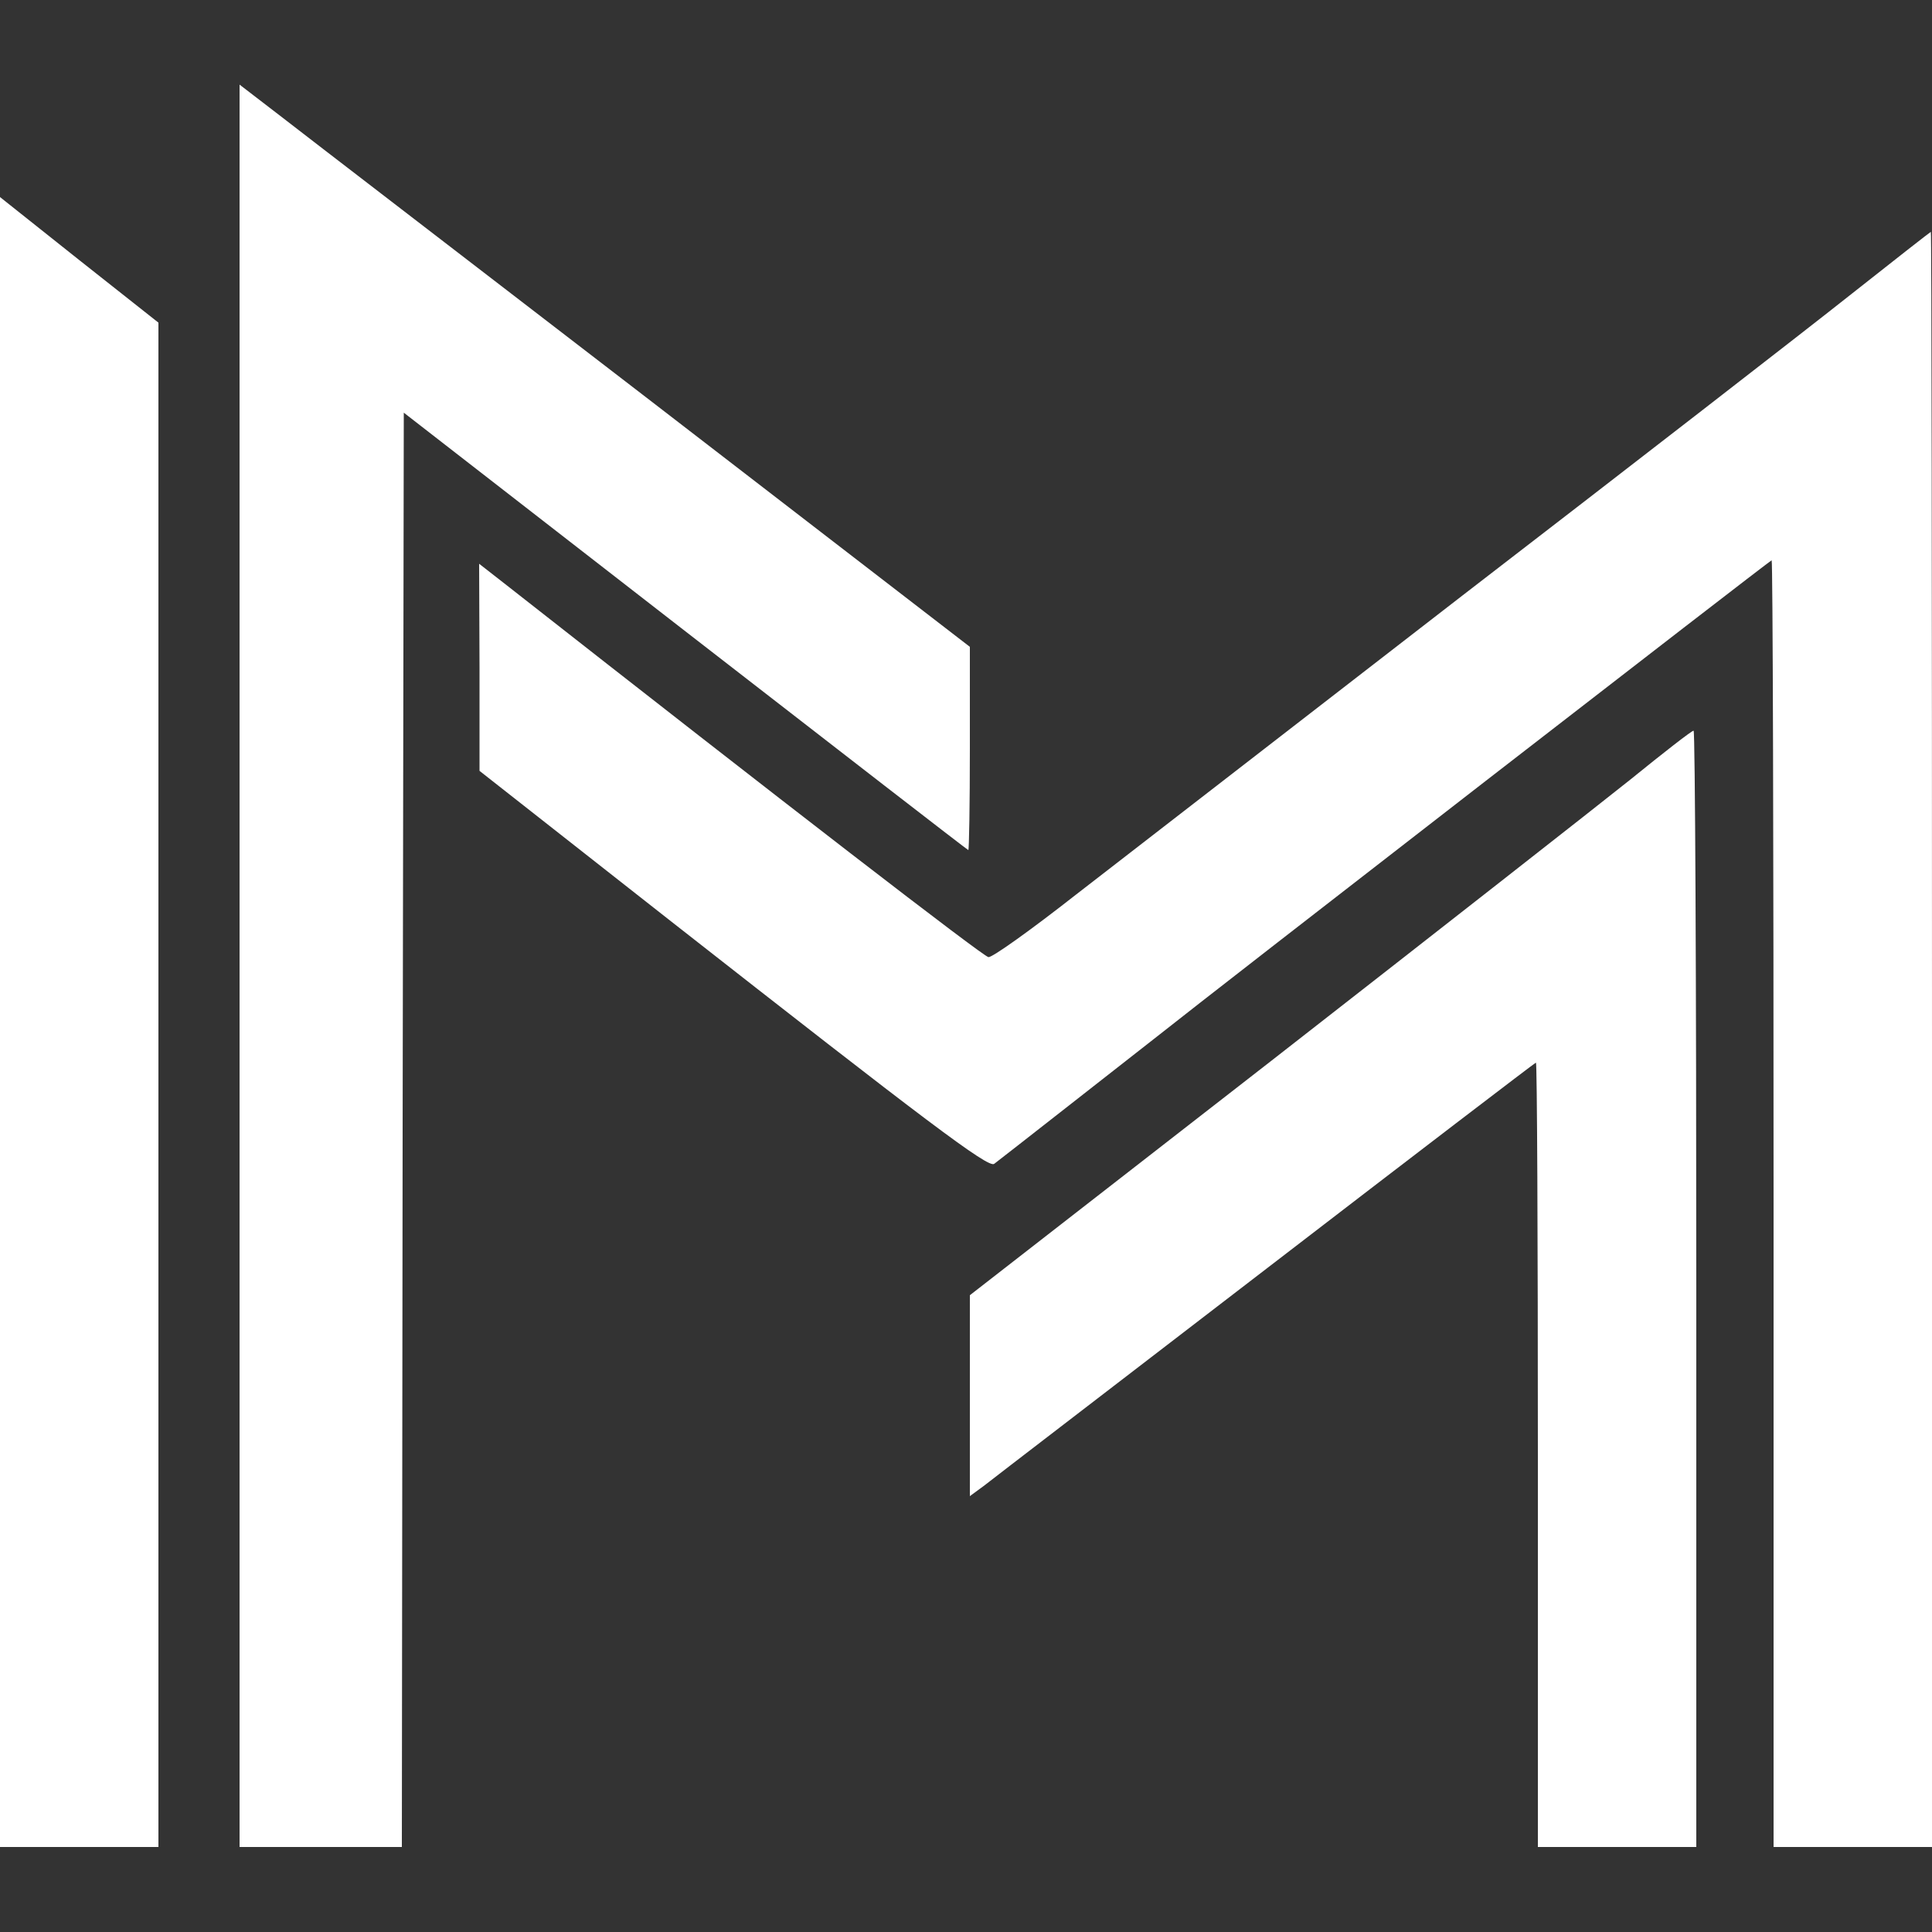
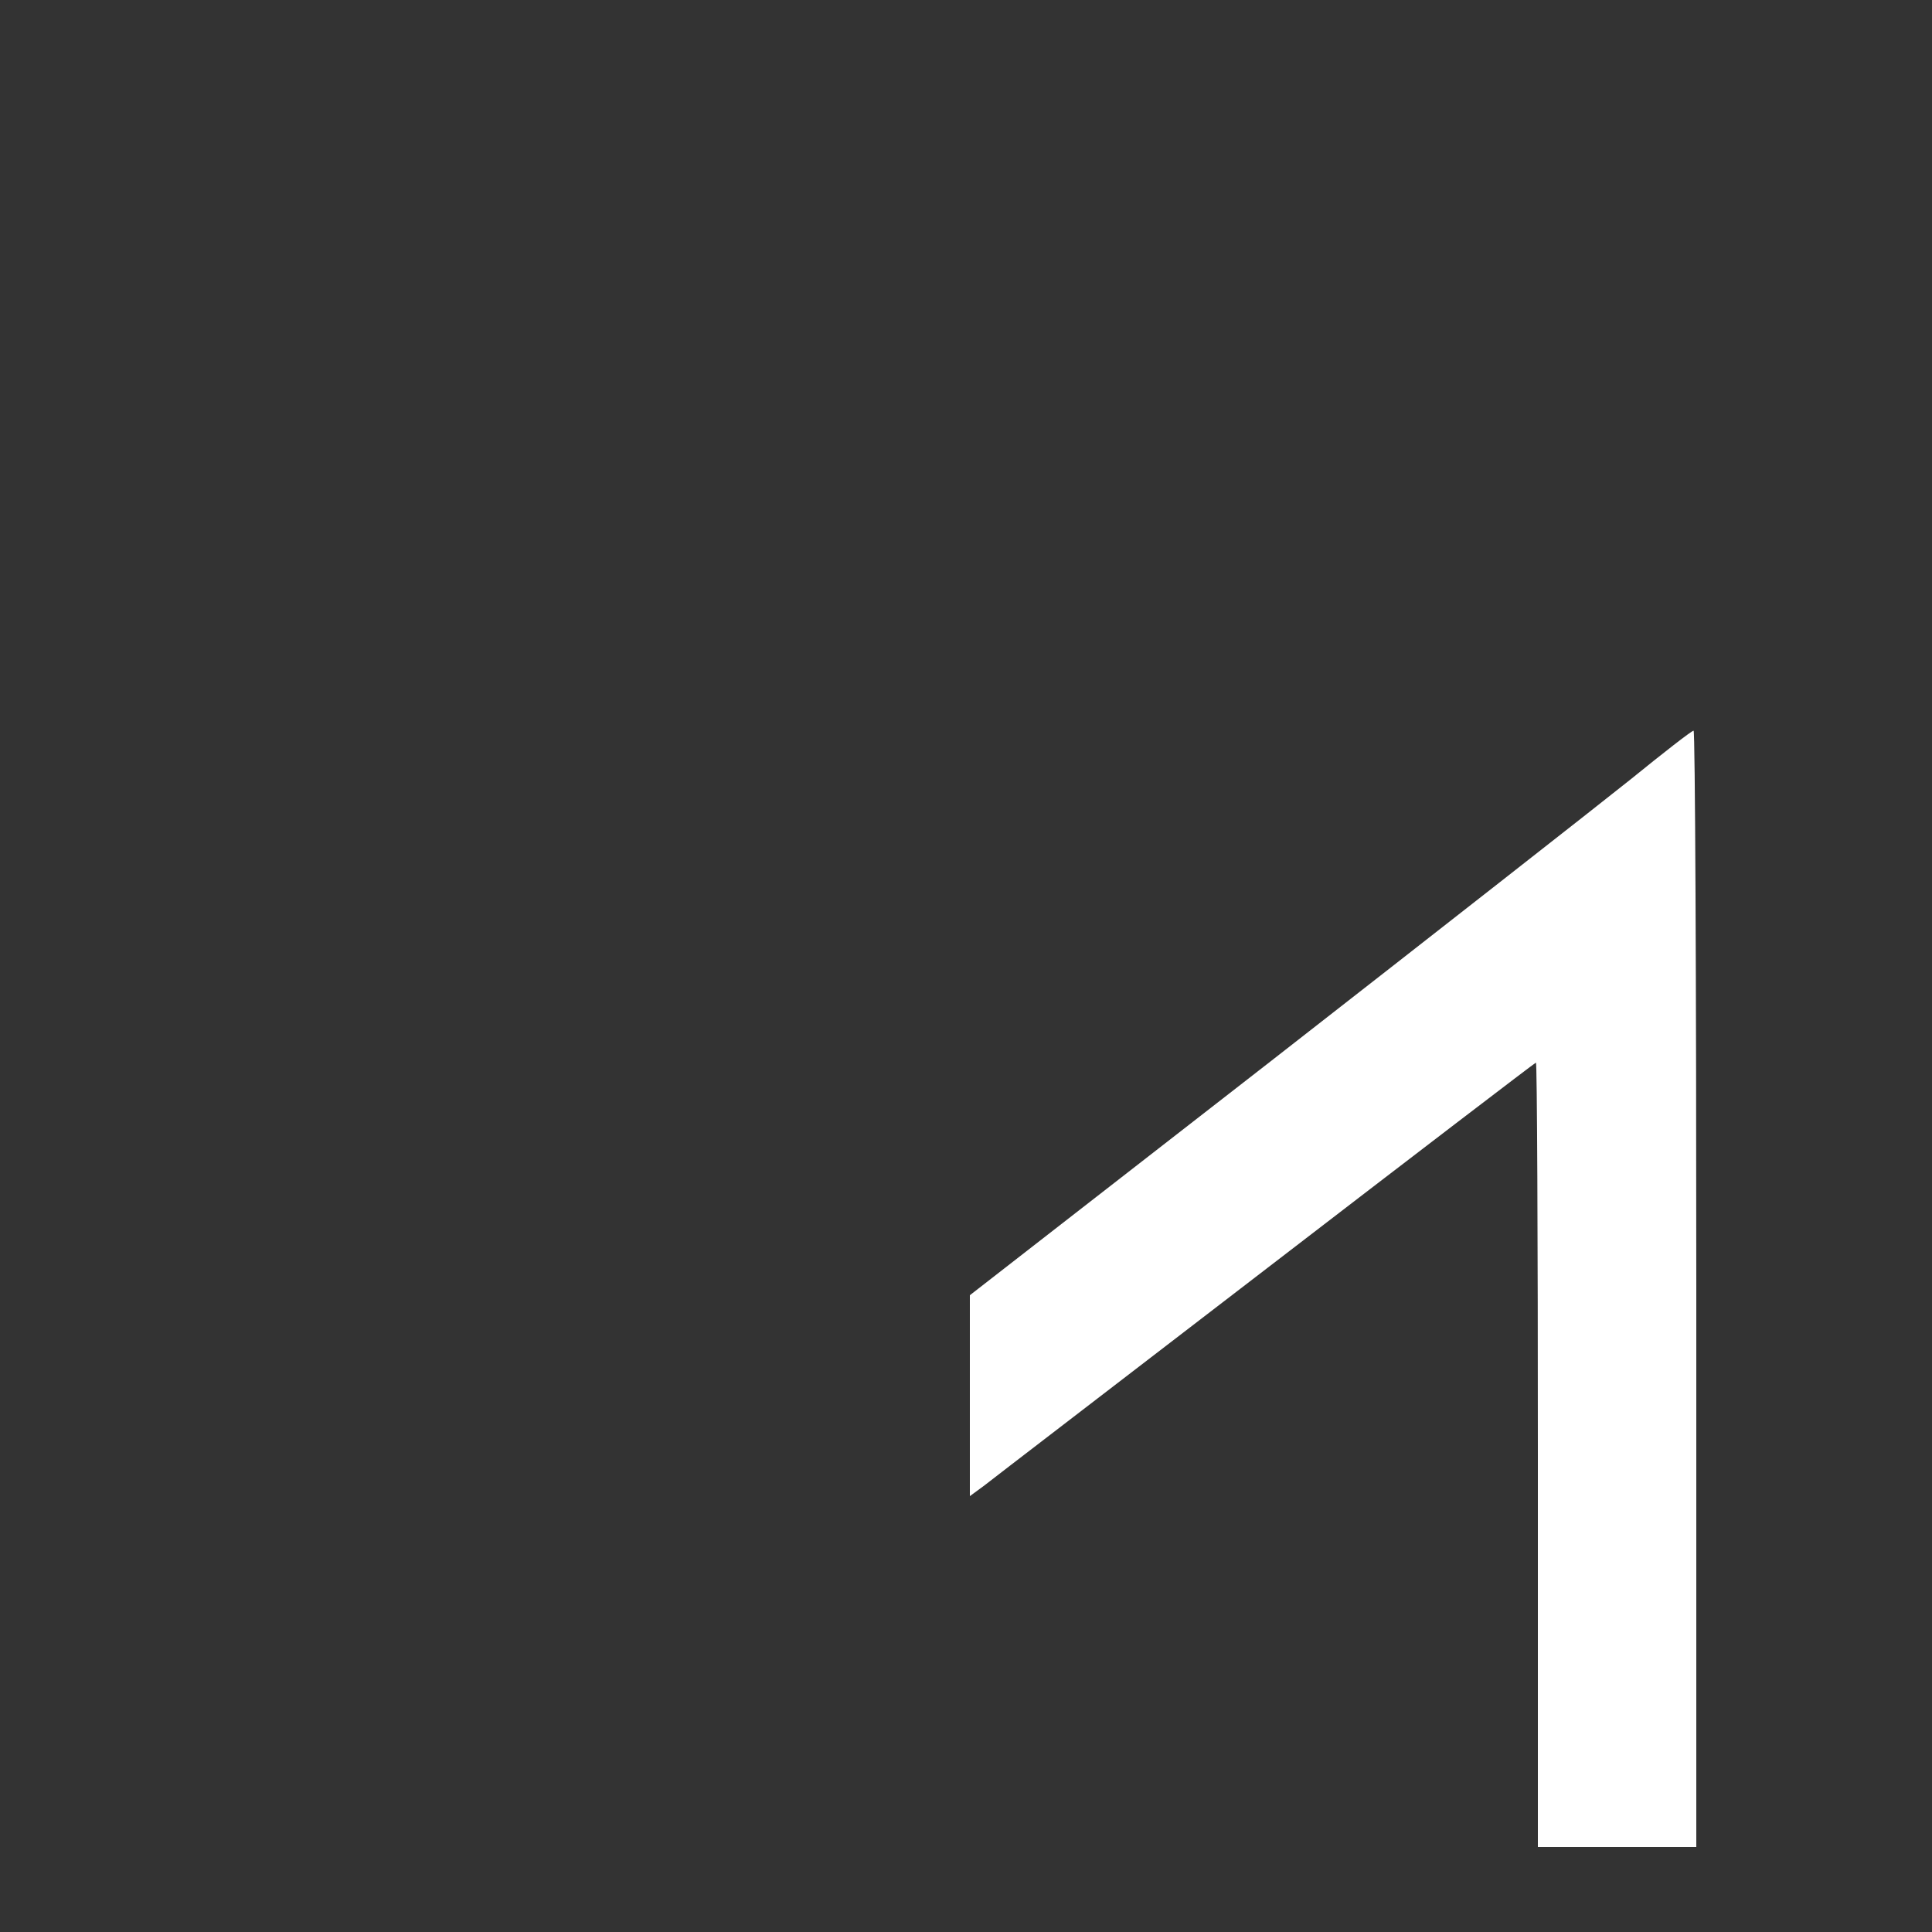
<svg xmlns="http://www.w3.org/2000/svg" version="1.0" width="500pt" height="500pt" viewBox="0 0 500 500" preserveAspectRatio="xMidYMid meet">
  <rect x="0" y="0" width="500" height="500" fill="#333333" stroke="none" />
  <g transform="translate(0,500) scale(0.1,-0.1)" fill="#ffffff" stroke="none">
-     <path d="M620 2501 l0 -2281 210 0 210 0 2 1856 3 1856 729 -566 c401 -311 730 -566 732 -566 2 0 4 118 4 263 l0 263 -837 645 c-460 354 -886 681 -945 727 l-108 83 0 -2280z" fill="#ffffff" />
-     <path d="M0 2355 l0 -2135 205 0 205 0 0 1973 0 1972 -205 162 -205 163 0 -2135z" fill="#ffffff" />
-     <path d="M4785 4234 c-116 -92 -565 -440 -1000 -775 -434 -336 -884 -684 -1000 -774 -116 -91 -218 -164 -227 -162 -14 2 -525 396 -1245 961 l-73 57 1 -268 0 -268 490 -385 c666 -522 827 -644 842 -632 7 5 91 71 187 146 96 75 202 158 235 184 152 121 1586 1232 1590 1232 3 0 5 -749 5 -1665 l0 -1665 205 0 205 0 0 2090 c0 1150 -1 2090 -3 2090 -1 0 -97 -75 -212 -166z" fill="#ffffff" />
    <path d="M4220 2983 c-85 -68 -505 -397 -932 -730 l-778 -605 0 -260 0 -260 38 28 c20 16 349 268 730 561 381 293 695 533 697 533 3 0 5 -457 5 -1015 l0 -1015 205 0 205 0 0 1445 c0 795 -3 1445 -7 1444 -5 0 -78 -57 -163 -126z" fill="#ffffff" />
  </g>
</svg>